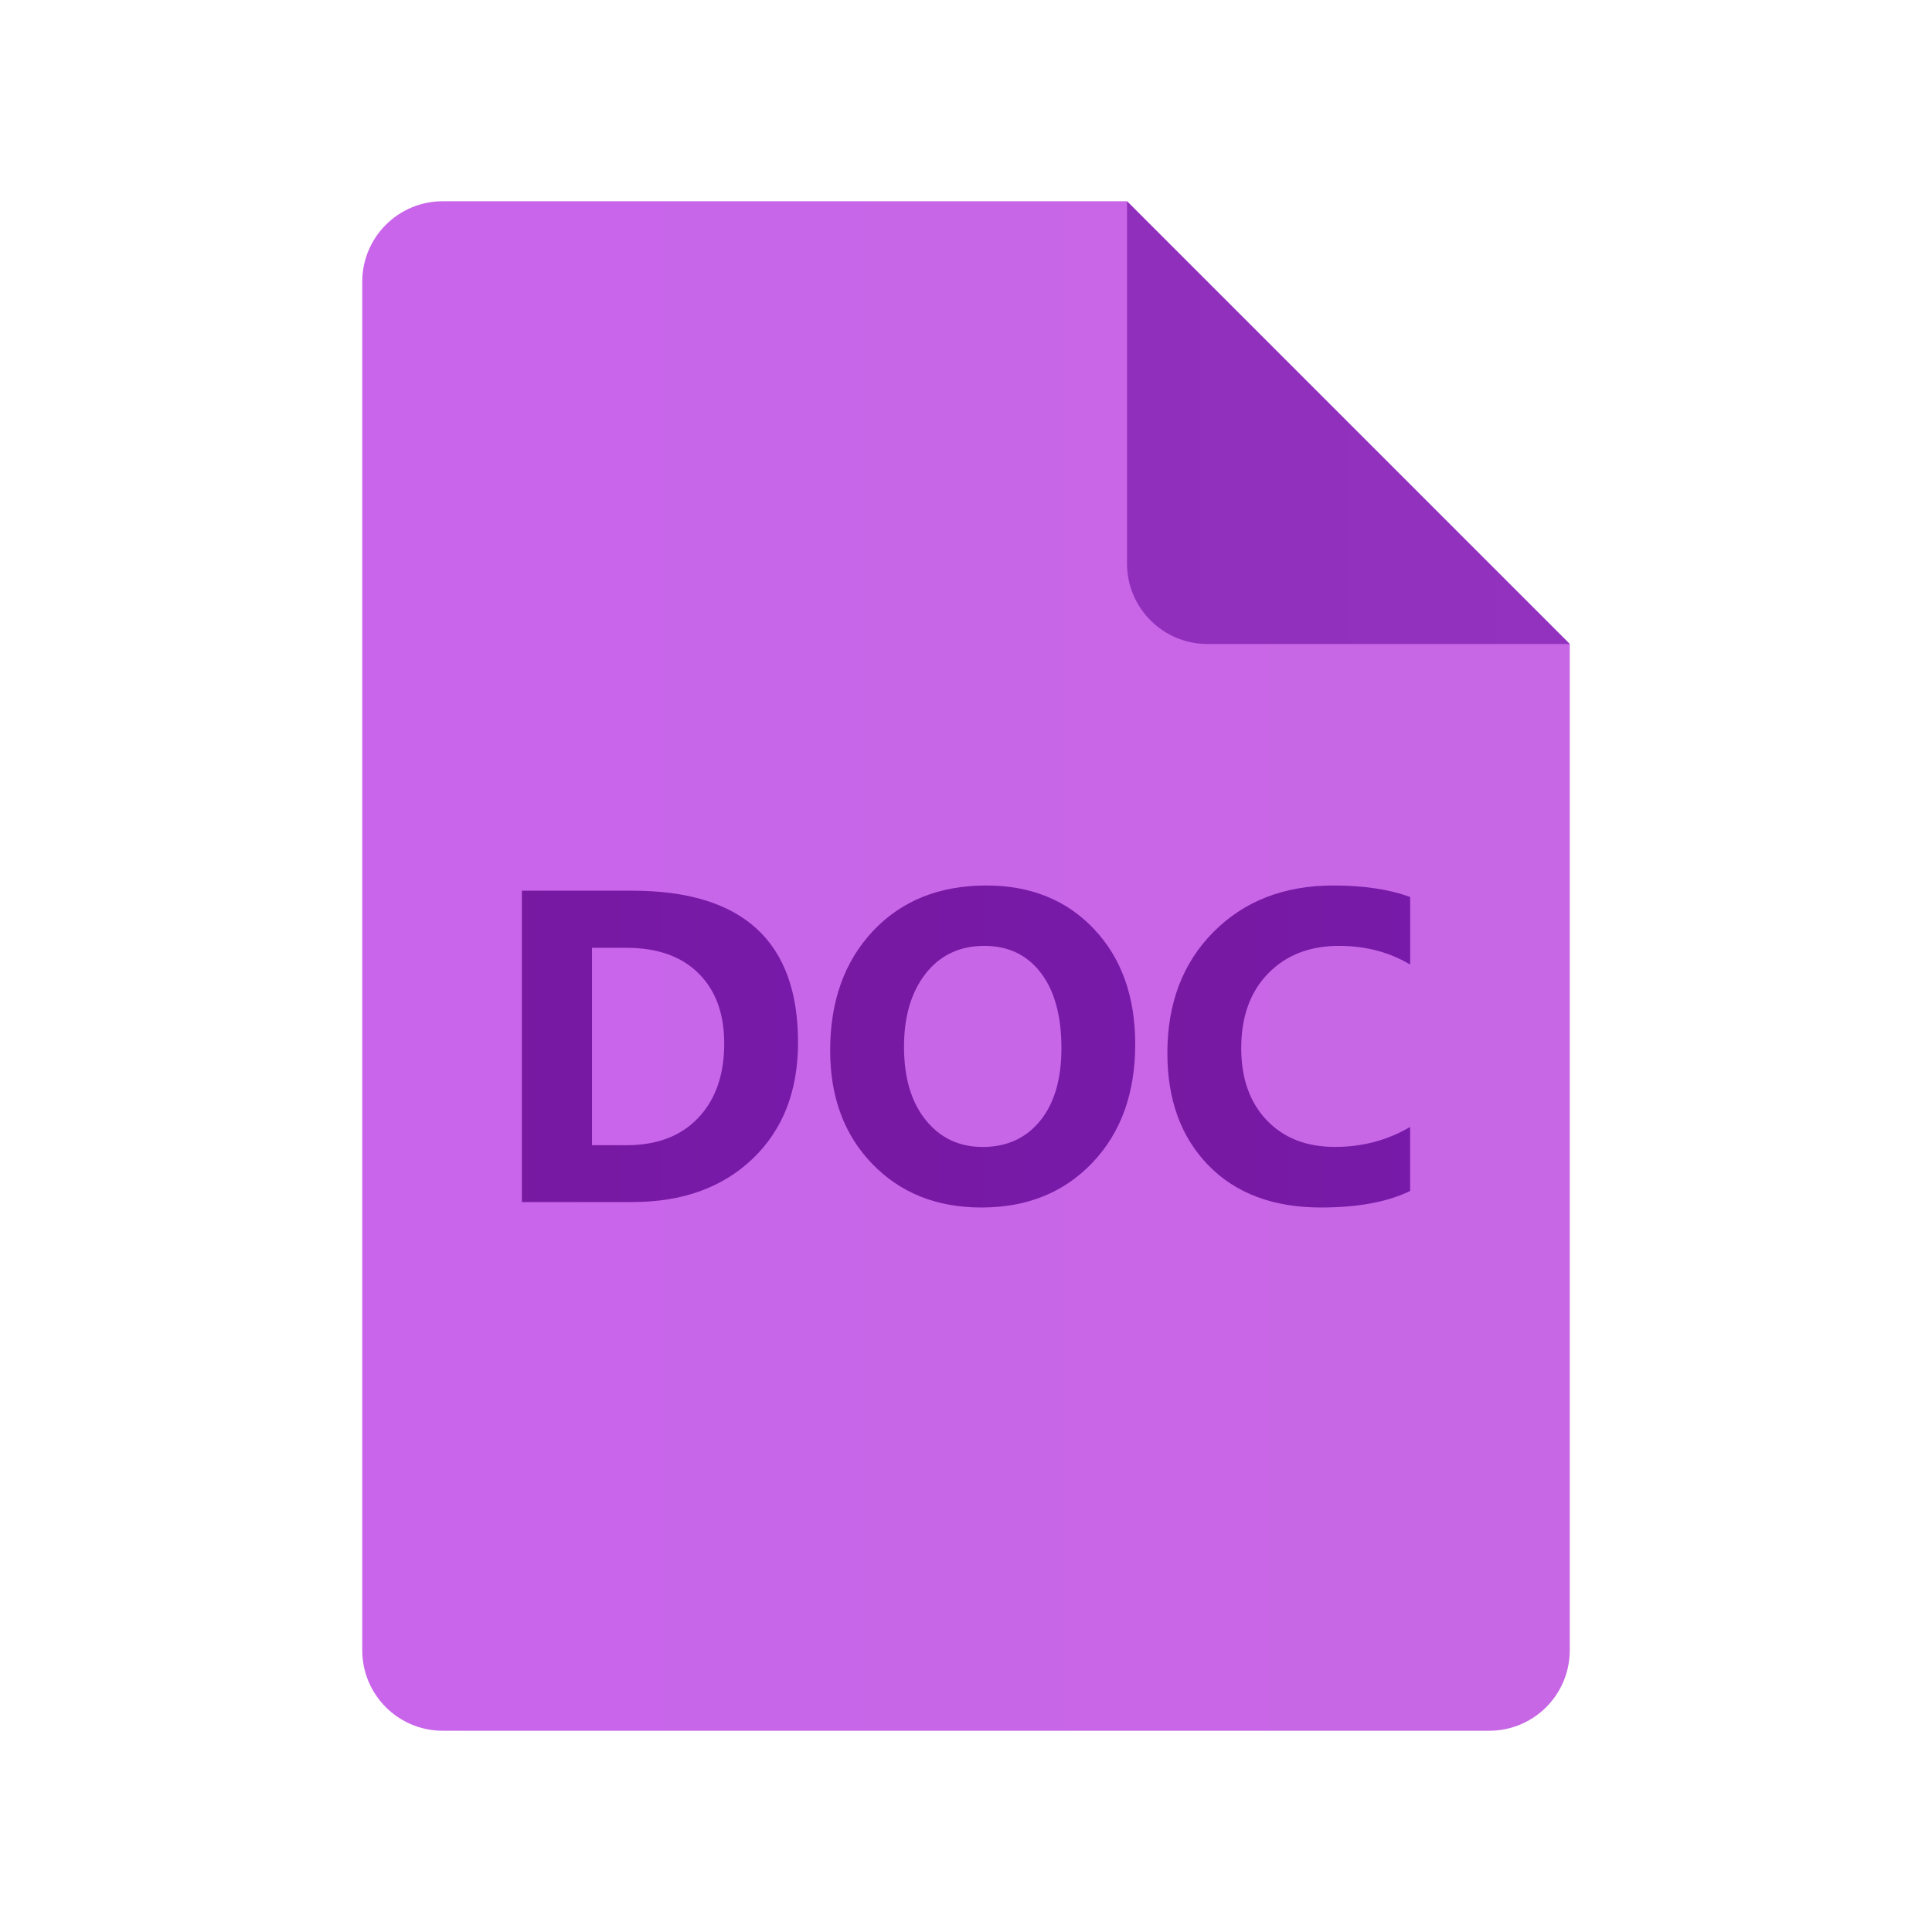
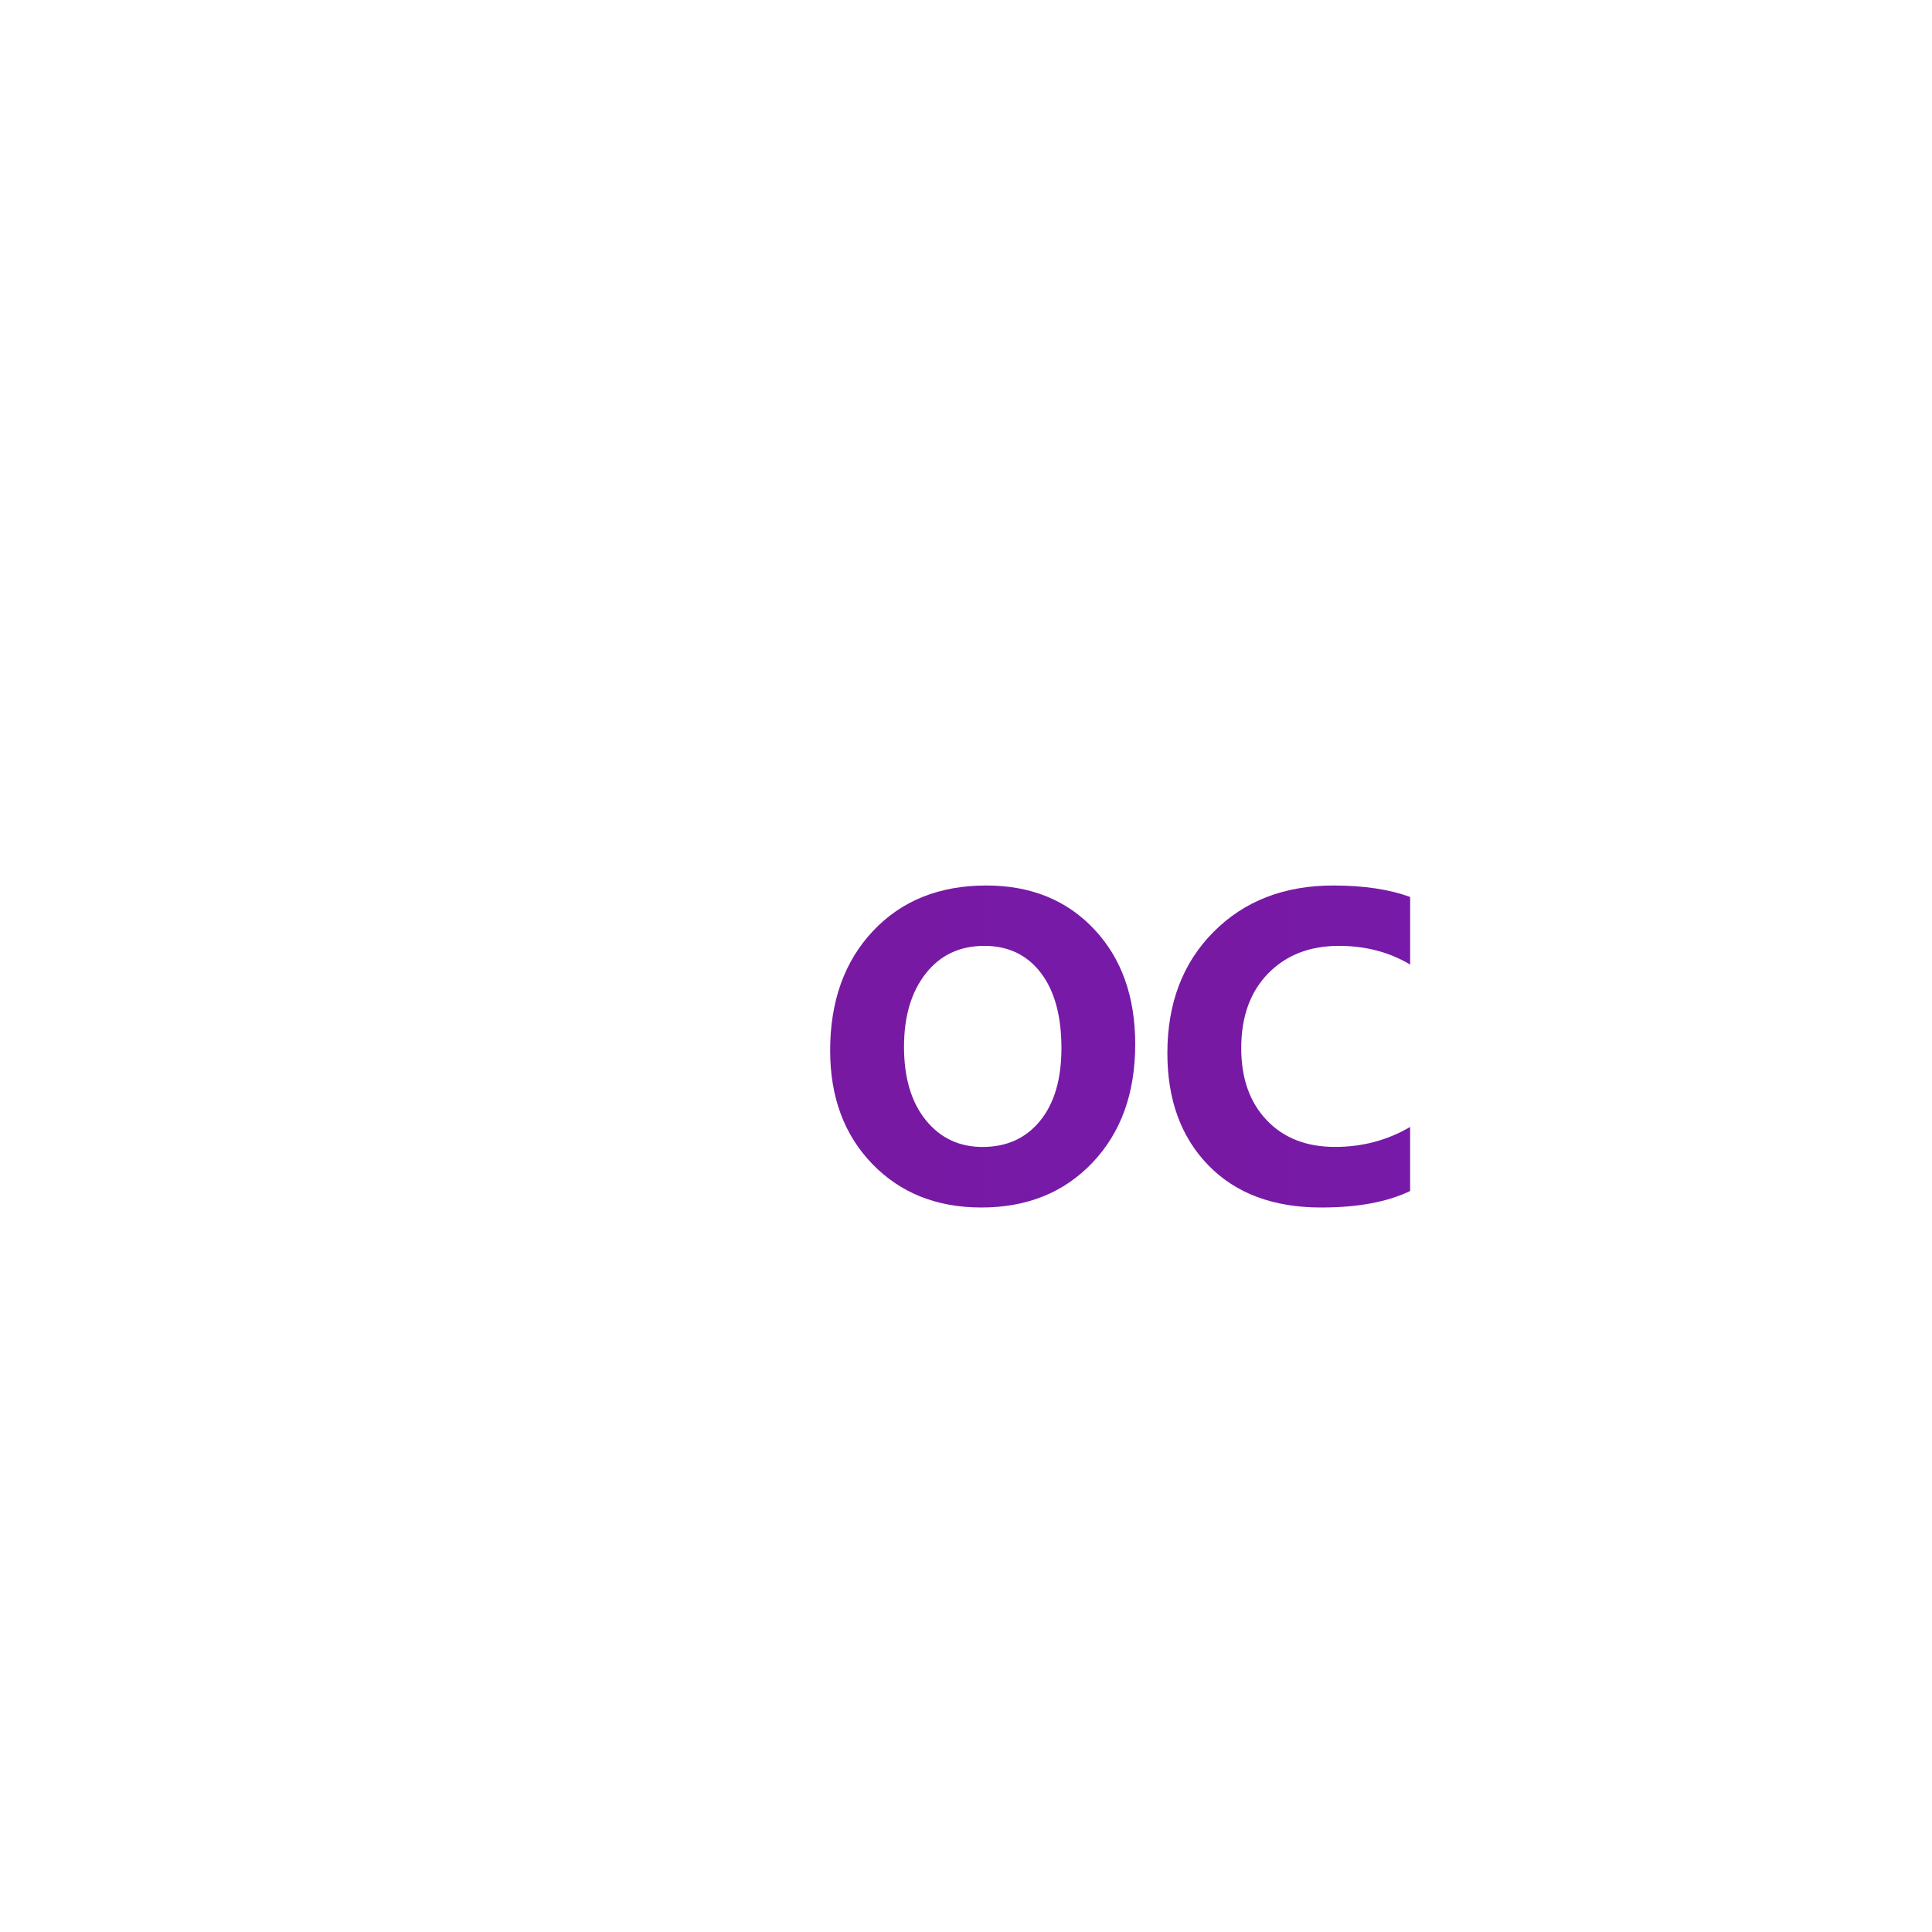
<svg xmlns="http://www.w3.org/2000/svg" viewBox="0 0 48 48" width="48px" height="48px">
  <linearGradient id="Ihng1BEXjRcP9iGR9_cKza" x1="9" x2="39" y1="24" y2="24" gradientUnits="userSpaceOnUse">
    <stop offset="0" stop-color="#c965eb" />
    <stop offset="1" stop-color="#c767e5" />
  </linearGradient>
-   <path fill="url(#Ihng1BEXjRcP9iGR9_cKza)" d="M39,16v25c0,1.105-0.895,2-2,2H11 c-1.105,0-2-0.895-2-2V7c0-1.105,0.895-2,2-2h17L39,16z" />
  <linearGradient id="Ihng1BEXjRcP9iGR9_cKzb" x1="28" x2="39" y1="10.5" y2="10.5" gradientUnits="userSpaceOnUse">
    <stop offset="0" stop-color="#912fbd" />
    <stop offset="1" stop-color="#9332bf" />
  </linearGradient>
-   <path fill="url(#Ihng1BEXjRcP9iGR9_cKzb)" d="M28,5v9c0,1.105,0.895,2,2,2h9L28,5z" />
  <linearGradient id="Ihng1BEXjRcP9iGR9_cKzc" x1="12.966" x2="19.827" y1="25.997" y2="25.997" gradientUnits="userSpaceOnUse">
    <stop offset="0" stop-color="#7819a2" />
    <stop offset="1" stop-color="#771aa9" />
  </linearGradient>
-   <path fill="url(#Ihng1BEXjRcP9iGR9_cKzc)" d="M12.966,29.865v-7.736h2.74 c2.748,0,4.121,1.257,4.121,3.771c0,1.205-0.375,2.167-1.125,2.886c-0.75,0.719-1.749,1.079-2.997,1.079H12.966z M14.708,23.548 v4.904h0.863c0.755,0,1.348-0.227,1.777-0.68c0.43-0.453,0.645-1.07,0.645-1.85c0-0.737-0.213-1.317-0.639-1.74 c-0.426-0.423-1.024-0.634-1.794-0.634H14.708z" />
  <linearGradient id="Ihng1BEXjRcP9iGR9_cKzd" x1="20.626" x2="28.205" y1="26" y2="26" gradientUnits="userSpaceOnUse">
    <stop offset="0" stop-color="#7819a2" />
    <stop offset="1" stop-color="#771aa9" />
  </linearGradient>
  <path fill="url(#Ihng1BEXjRcP9iGR9_cKzd)" d="M24.38,30 c-1.108,0-2.01-0.361-2.708-1.082c-0.698-0.721-1.047-1.661-1.047-2.819c0-1.223,0.354-2.212,1.063-2.967 C22.397,22.378,23.336,22,24.504,22c1.104,0,1.997,0.361,2.678,1.084c0.682,0.723,1.022,1.676,1.022,2.859 c0,1.216-0.353,2.196-1.06,2.94C26.438,29.628,25.517,30,24.38,30z M24.456,23.5c-0.611,0-1.097,0.229-1.457,0.688 c-0.36,0.459-0.539,1.065-0.539,1.821c0,0.766,0.18,1.372,0.539,1.818c0.36,0.446,0.831,0.669,1.413,0.669 c0.601,0,1.077-0.217,1.43-0.65c0.352-0.433,0.529-1.035,0.529-1.804c0-0.802-0.171-1.426-0.512-1.872S25.049,23.5,24.456,23.5z" />
  <linearGradient id="Ihng1BEXjRcP9iGR9_cKze" x1="29.003" x2="35.034" y1="26" y2="26" gradientUnits="userSpaceOnUse">
    <stop offset="0" stop-color="#7819a2" />
    <stop offset="1" stop-color="#771aa9" />
  </linearGradient>
  <path fill="url(#Ihng1BEXjRcP9iGR9_cKze)" d="M35.034,29.59 C34.47,29.863,33.733,30,32.823,30c-1.187,0-2.12-0.349-2.8-1.047s-1.02-1.627-1.02-2.789c0-1.237,0.382-2.241,1.146-3.01 S31.906,22,33.125,22c0.755,0,1.392,0.095,1.91,0.286v1.678c-0.518-0.309-1.108-0.464-1.769-0.464 c-0.726,0-1.313,0.228-1.759,0.685c-0.446,0.457-0.669,1.075-0.669,1.856c0,0.748,0.21,1.344,0.631,1.788s0.987,0.666,1.699,0.666 c0.68,0,1.302-0.165,1.866-0.496V29.59z" />
</svg>